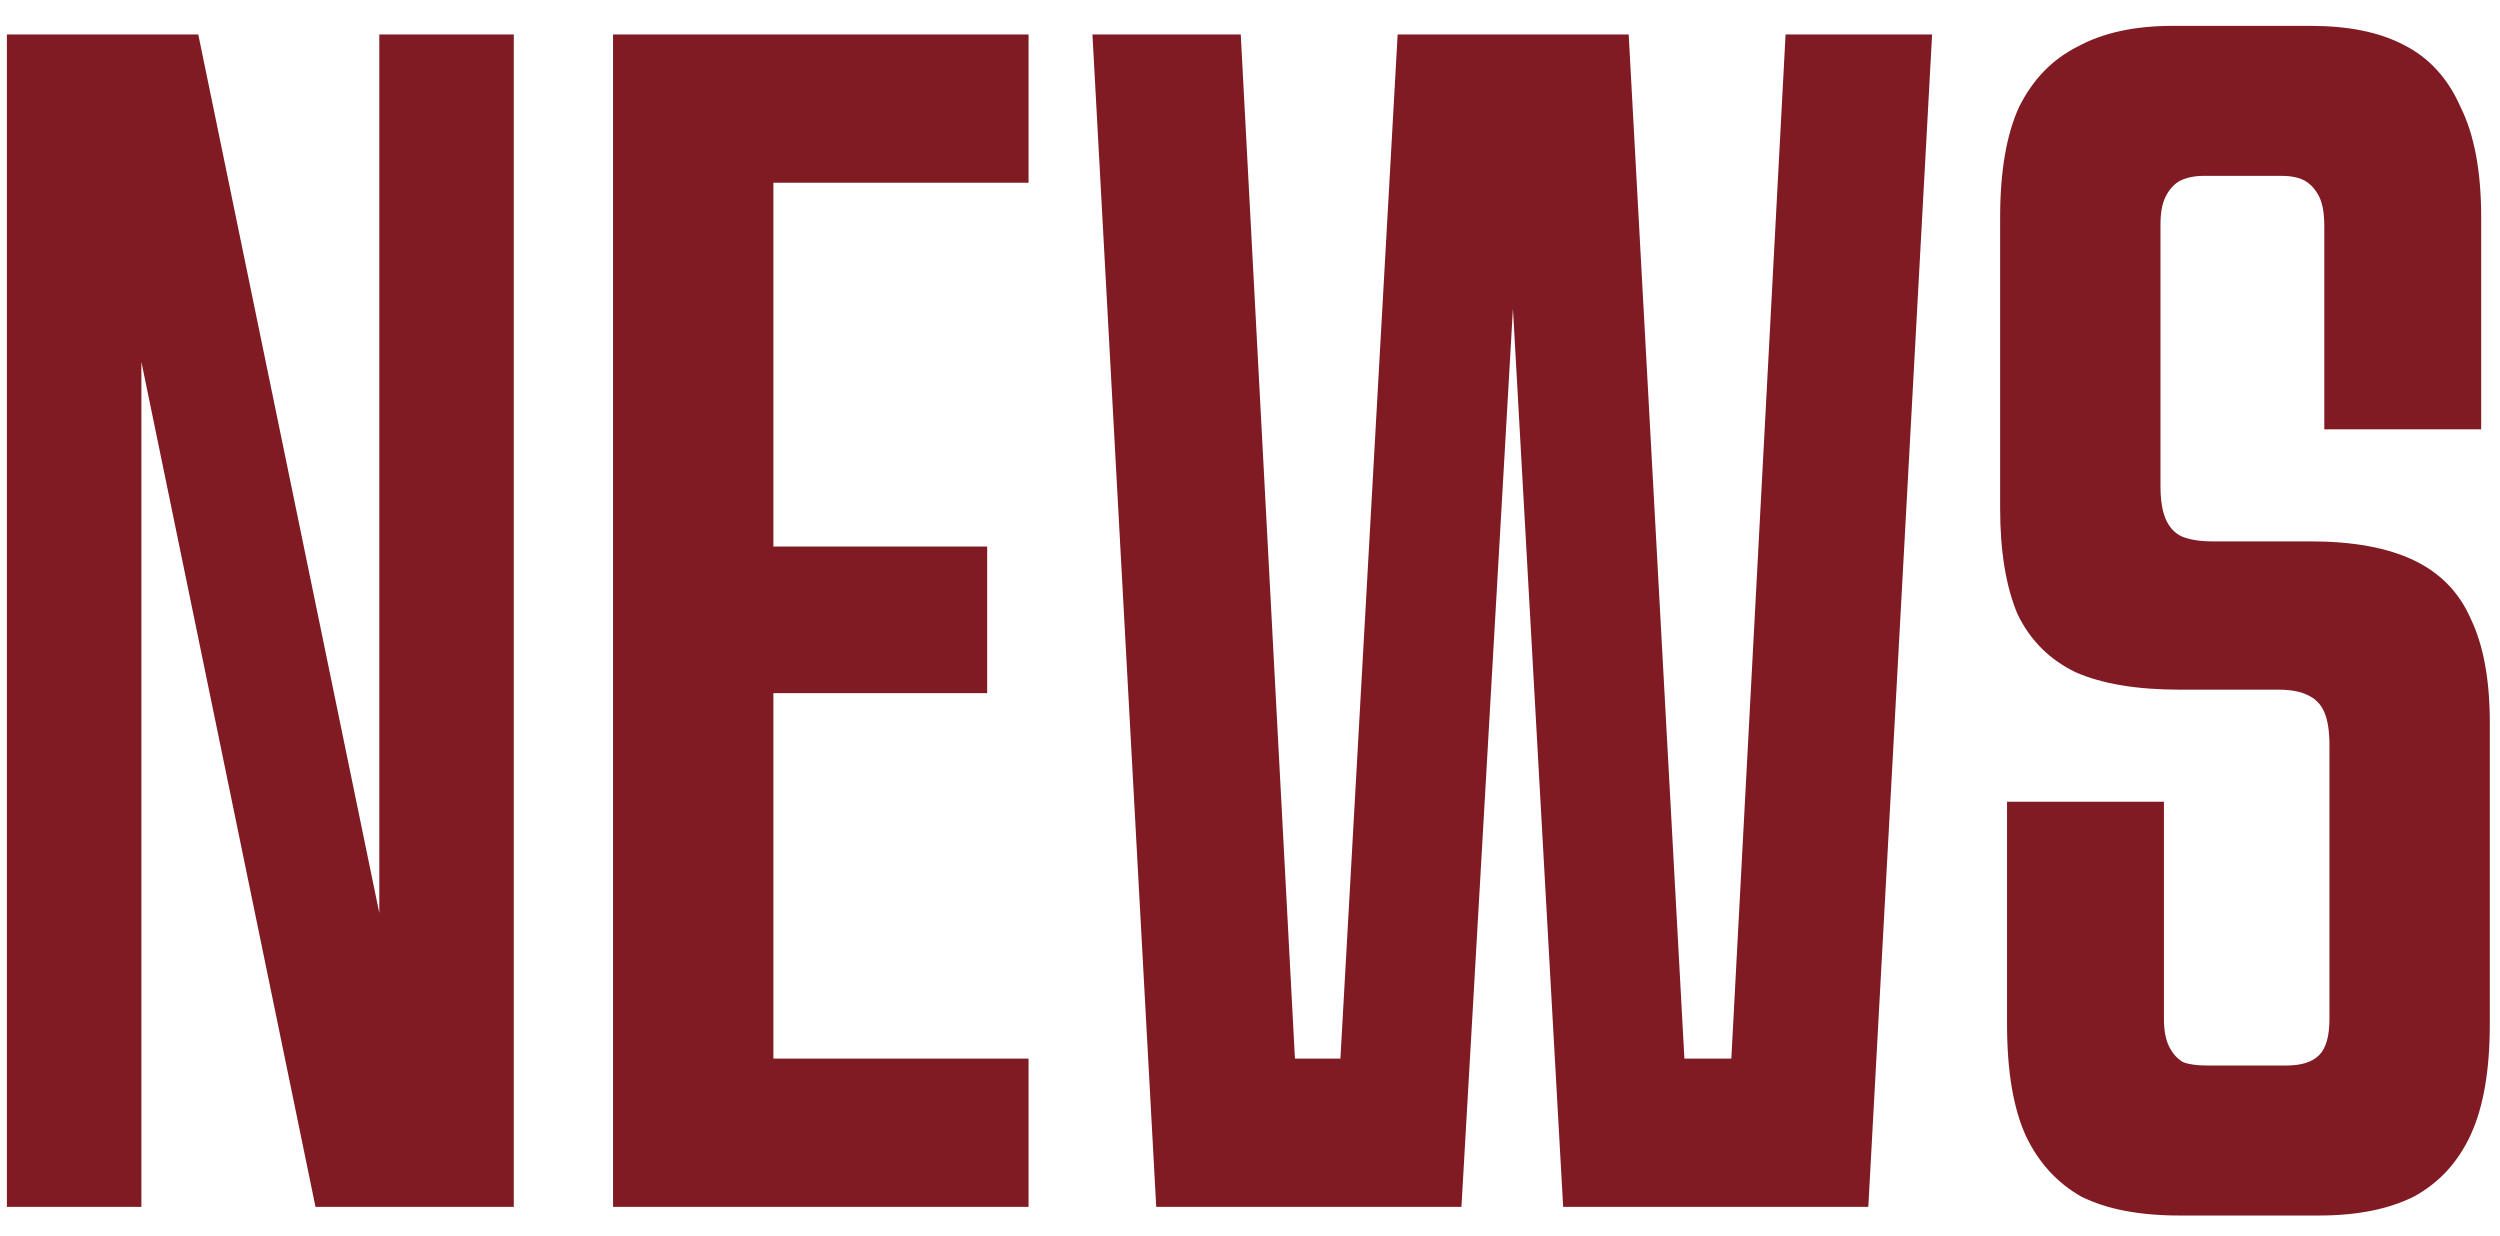
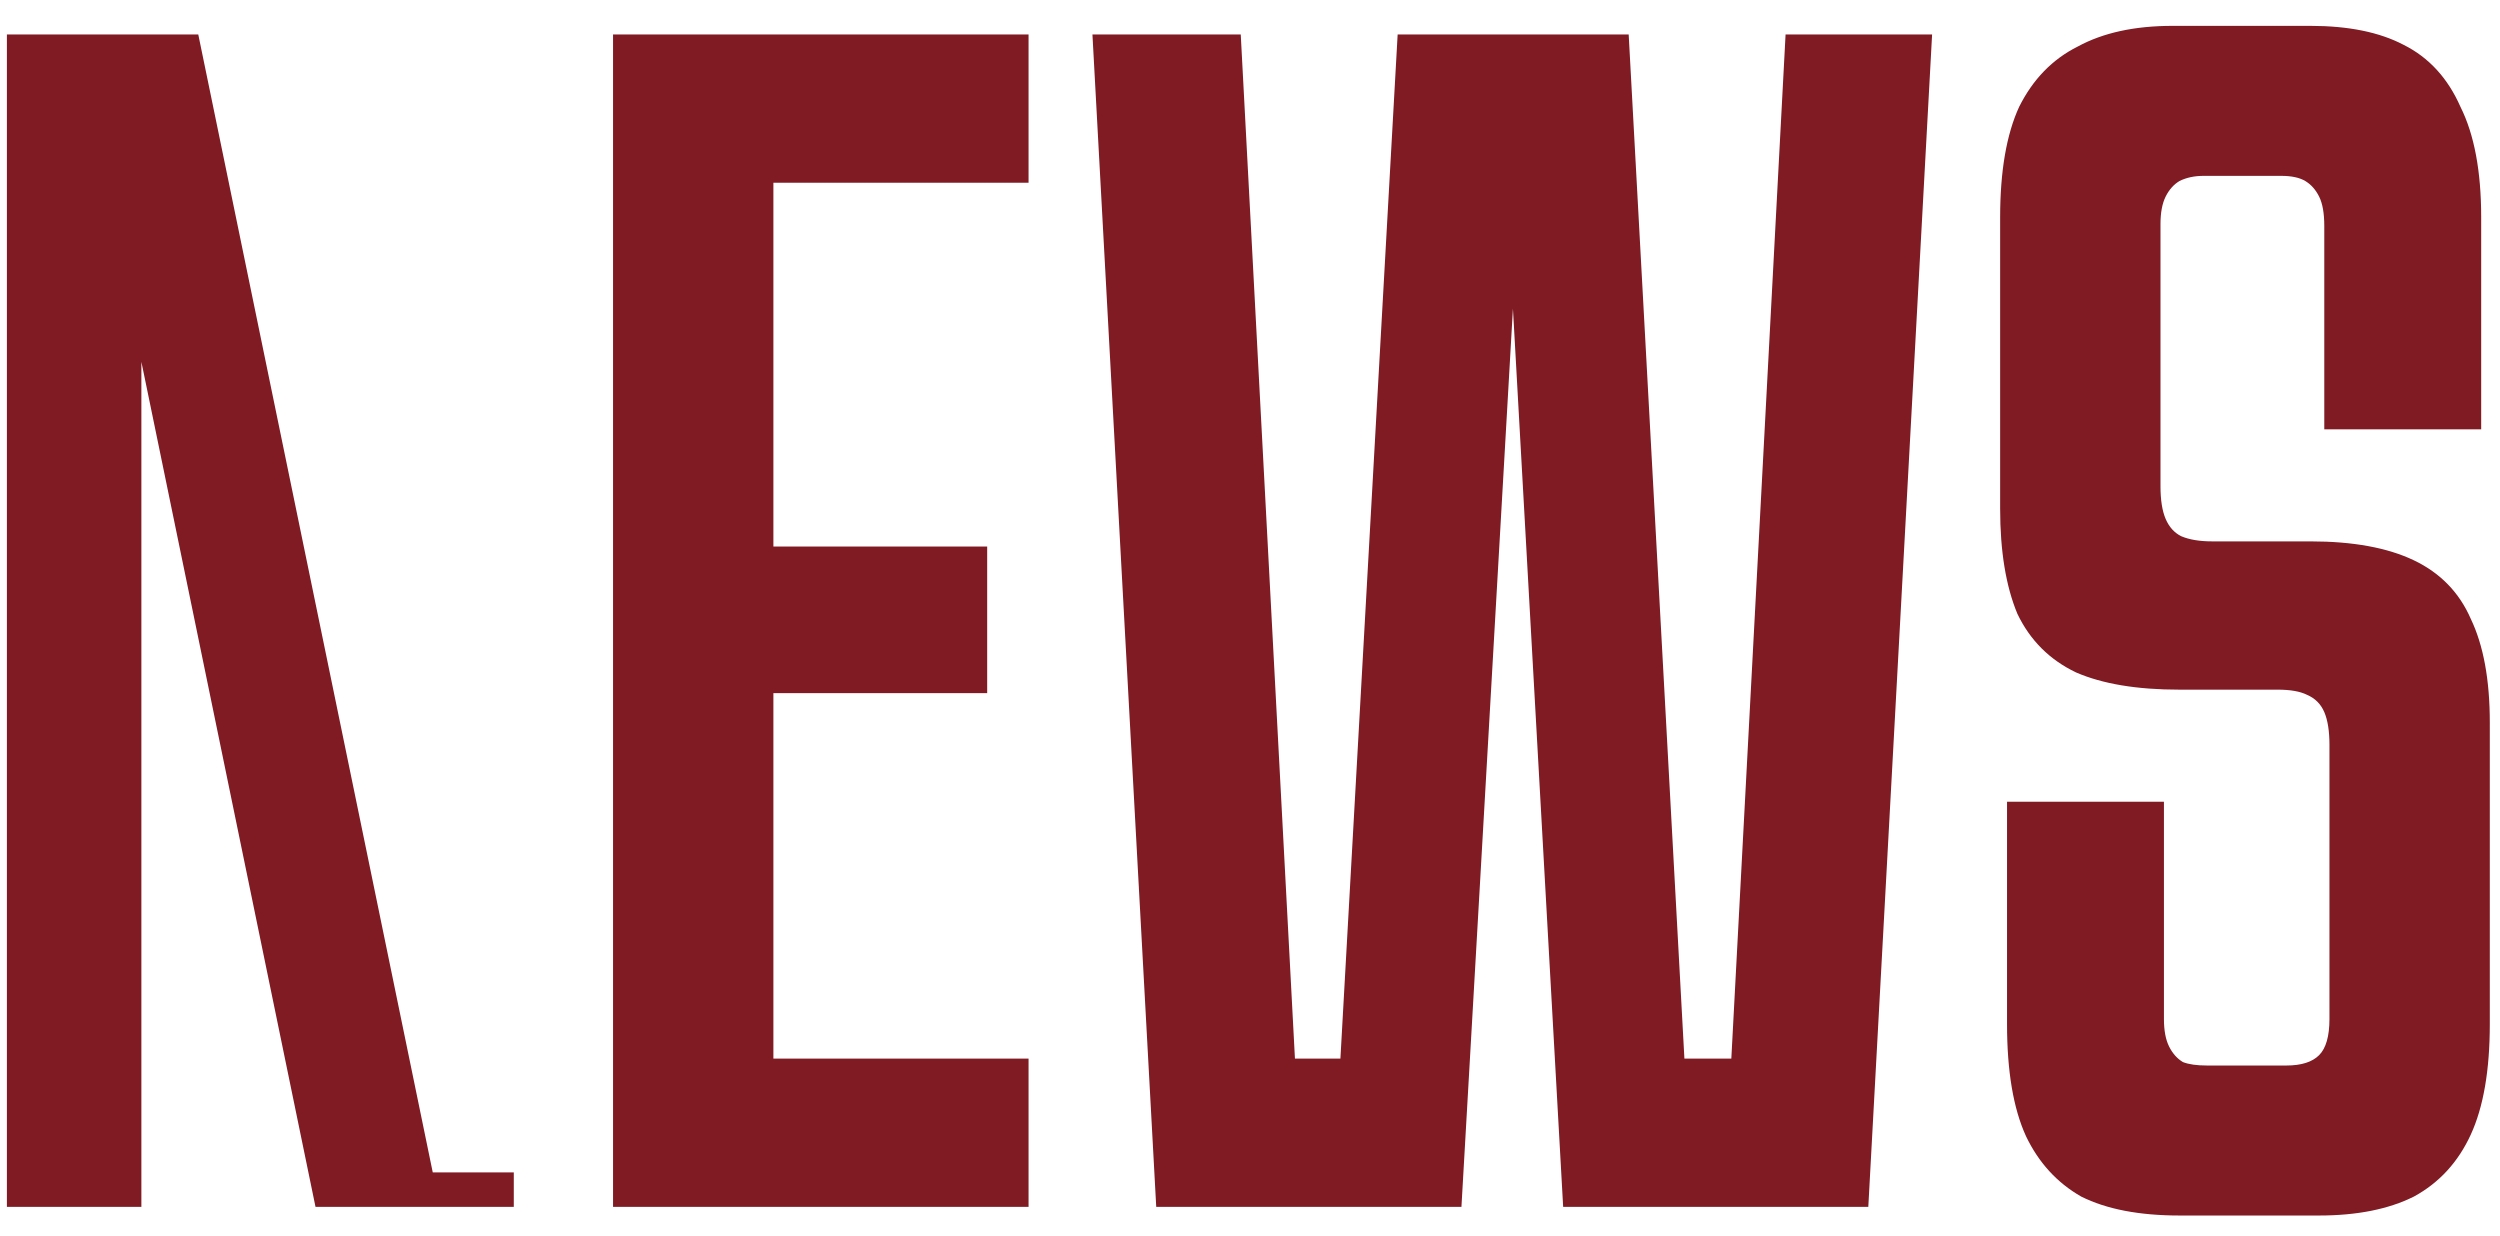
<svg xmlns="http://www.w3.org/2000/svg" width="87" height="43" viewBox="0 0 87 43" fill="none">
-   <path d="M0.24 1.2H6.9L15.06 40.8H13.2V1.2H17.88V42H10.98L2.82 2.4H4.92V42H0.24V1.2ZM21.334 1.2H35.794V6.36H26.914V19.02H34.354V24.12H26.914V36.84H35.794V42H21.334V1.2ZM38.017 1.2H43.178L45.337 42L44.138 36.84H47.498L46.358 42L48.638 1.2H56.678L58.898 42L57.337 36.84H61.597L59.977 42L62.138 1.2H67.237L65.017 42H54.398L52.117 1.2H53.197L50.858 42H40.237L38.017 1.2ZM75.845 42.3C74.445 42.3 73.305 42.08 72.425 41.64C71.585 41.16 70.945 40.46 70.505 39.54C70.065 38.58 69.845 37.28 69.845 35.64V27.9H75.305V35.46C75.305 35.86 75.365 36.18 75.485 36.42C75.605 36.66 75.765 36.84 75.965 36.96C76.165 37.04 76.445 37.08 76.805 37.08H79.565C80.085 37.08 80.465 36.96 80.705 36.72C80.945 36.48 81.065 36.06 81.065 35.46V25.92C81.065 25.44 81.005 25.06 80.885 24.78C80.765 24.5 80.565 24.3 80.285 24.18C80.045 24.06 79.705 24 79.265 24H75.845C74.365 24 73.165 23.8 72.245 23.4C71.325 22.96 70.645 22.28 70.205 21.36C69.805 20.4 69.605 19.18 69.605 17.7V7.56C69.605 5.96 69.825 4.68 70.265 3.72C70.745 2.76 71.425 2.06 72.305 1.62C73.185 1.14 74.285 0.9 75.605 0.9H80.405C81.725 0.9 82.805 1.12 83.645 1.56C84.525 2 85.185 2.72 85.625 3.72C86.105 4.68 86.345 5.96 86.345 7.56V14.94H80.885V7.86C80.885 7.42 80.825 7.08 80.705 6.84C80.585 6.6 80.425 6.42 80.225 6.3C80.025 6.18 79.745 6.12 79.385 6.12H76.685C76.365 6.12 76.085 6.18 75.845 6.3C75.645 6.42 75.485 6.6 75.365 6.84C75.245 7.08 75.185 7.4 75.185 7.8V16.92C75.185 17.4 75.245 17.78 75.365 18.06C75.485 18.34 75.665 18.54 75.905 18.66C76.185 18.78 76.545 18.84 76.985 18.84H80.405C81.885 18.84 83.085 19.06 84.005 19.5C84.925 19.94 85.585 20.62 85.985 21.54C86.425 22.46 86.645 23.66 86.645 25.14V35.64C86.645 37.24 86.425 38.52 85.985 39.48C85.545 40.44 84.885 41.16 84.005 41.64C83.125 42.08 82.025 42.3 80.705 42.3H75.845Z" fill="#801A23" />
+   <path d="M0.24 1.2H6.9L15.06 40.8H13.2H17.88V42H10.98L2.82 2.4H4.92V42H0.24V1.2ZM21.334 1.2H35.794V6.36H26.914V19.02H34.354V24.12H26.914V36.84H35.794V42H21.334V1.2ZM38.017 1.2H43.178L45.337 42L44.138 36.84H47.498L46.358 42L48.638 1.2H56.678L58.898 42L57.337 36.84H61.597L59.977 42L62.138 1.2H67.237L65.017 42H54.398L52.117 1.2H53.197L50.858 42H40.237L38.017 1.2ZM75.845 42.3C74.445 42.3 73.305 42.08 72.425 41.64C71.585 41.16 70.945 40.46 70.505 39.54C70.065 38.58 69.845 37.28 69.845 35.64V27.9H75.305V35.46C75.305 35.86 75.365 36.18 75.485 36.42C75.605 36.66 75.765 36.84 75.965 36.96C76.165 37.04 76.445 37.08 76.805 37.08H79.565C80.085 37.08 80.465 36.96 80.705 36.72C80.945 36.48 81.065 36.06 81.065 35.46V25.92C81.065 25.44 81.005 25.06 80.885 24.78C80.765 24.5 80.565 24.3 80.285 24.18C80.045 24.06 79.705 24 79.265 24H75.845C74.365 24 73.165 23.8 72.245 23.4C71.325 22.96 70.645 22.28 70.205 21.36C69.805 20.4 69.605 19.18 69.605 17.7V7.56C69.605 5.96 69.825 4.68 70.265 3.72C70.745 2.76 71.425 2.06 72.305 1.62C73.185 1.14 74.285 0.9 75.605 0.9H80.405C81.725 0.9 82.805 1.12 83.645 1.56C84.525 2 85.185 2.72 85.625 3.72C86.105 4.68 86.345 5.96 86.345 7.56V14.94H80.885V7.86C80.885 7.42 80.825 7.08 80.705 6.84C80.585 6.6 80.425 6.42 80.225 6.3C80.025 6.18 79.745 6.12 79.385 6.12H76.685C76.365 6.12 76.085 6.18 75.845 6.3C75.645 6.42 75.485 6.6 75.365 6.84C75.245 7.08 75.185 7.4 75.185 7.8V16.92C75.185 17.4 75.245 17.78 75.365 18.06C75.485 18.34 75.665 18.54 75.905 18.66C76.185 18.78 76.545 18.84 76.985 18.84H80.405C81.885 18.84 83.085 19.06 84.005 19.5C84.925 19.94 85.585 20.62 85.985 21.54C86.425 22.46 86.645 23.66 86.645 25.14V35.64C86.645 37.24 86.425 38.52 85.985 39.48C85.545 40.44 84.885 41.16 84.005 41.64C83.125 42.08 82.025 42.3 80.705 42.3H75.845Z" fill="#801A23" />
</svg>